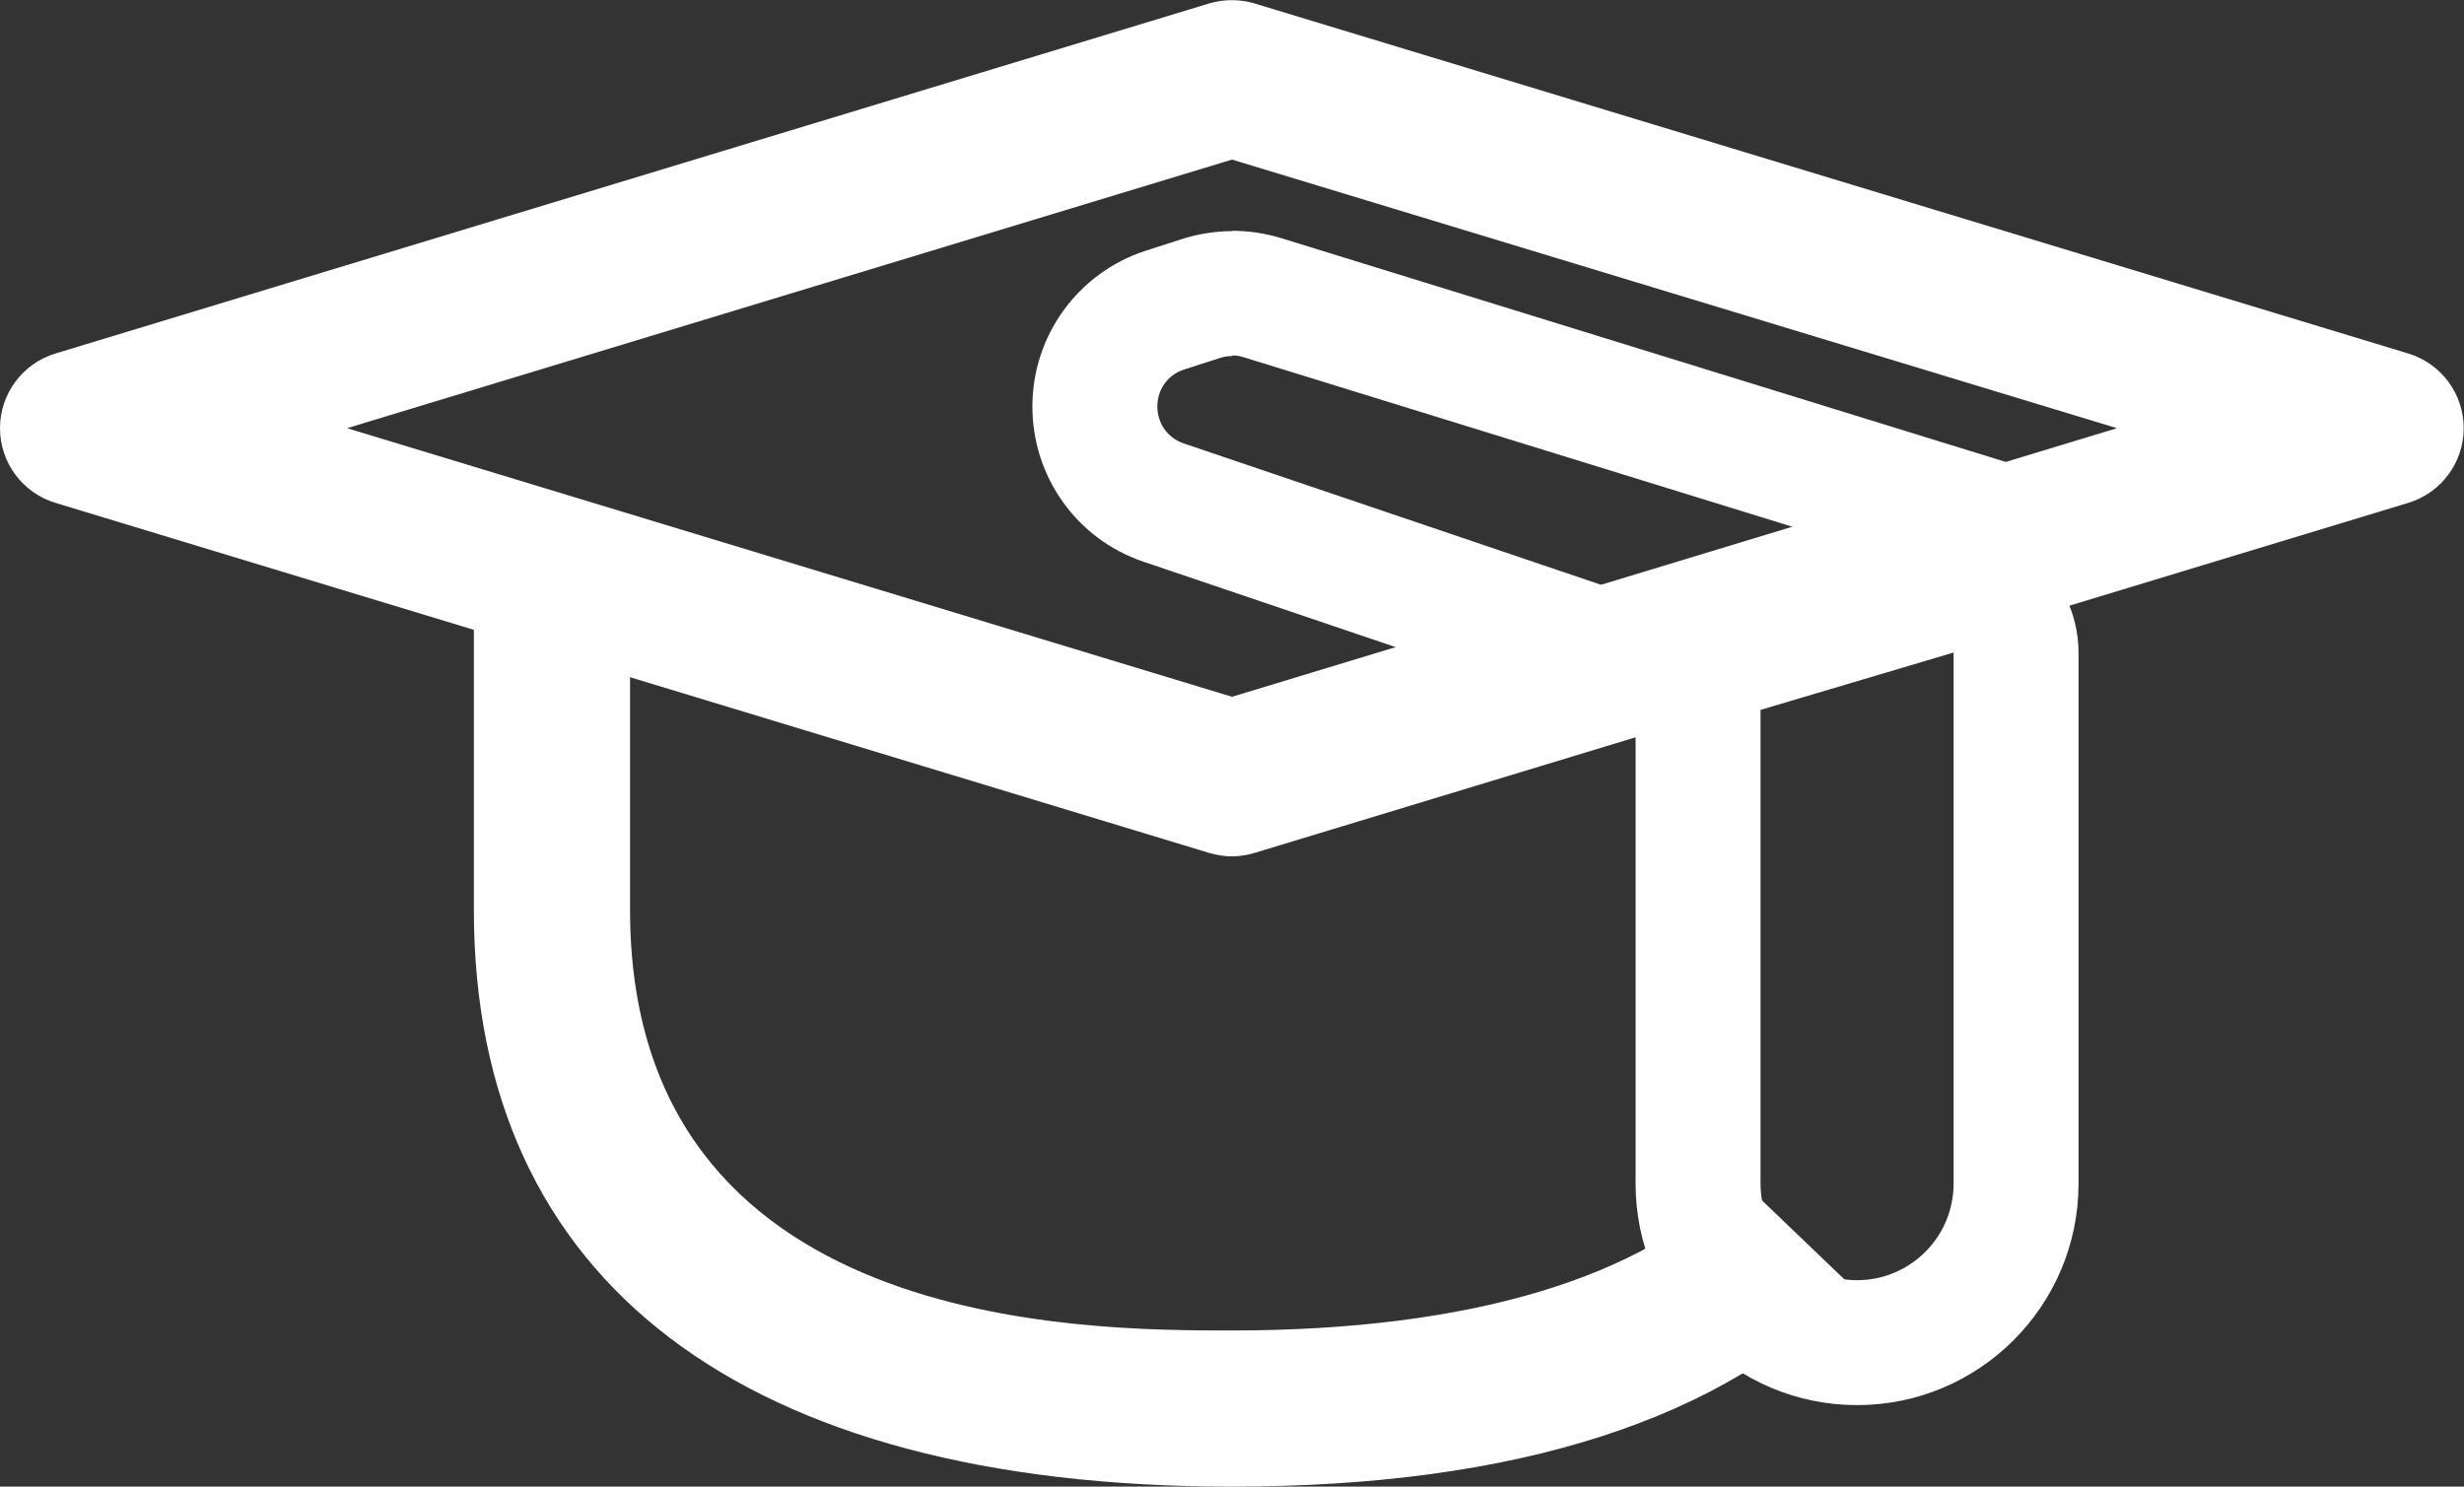
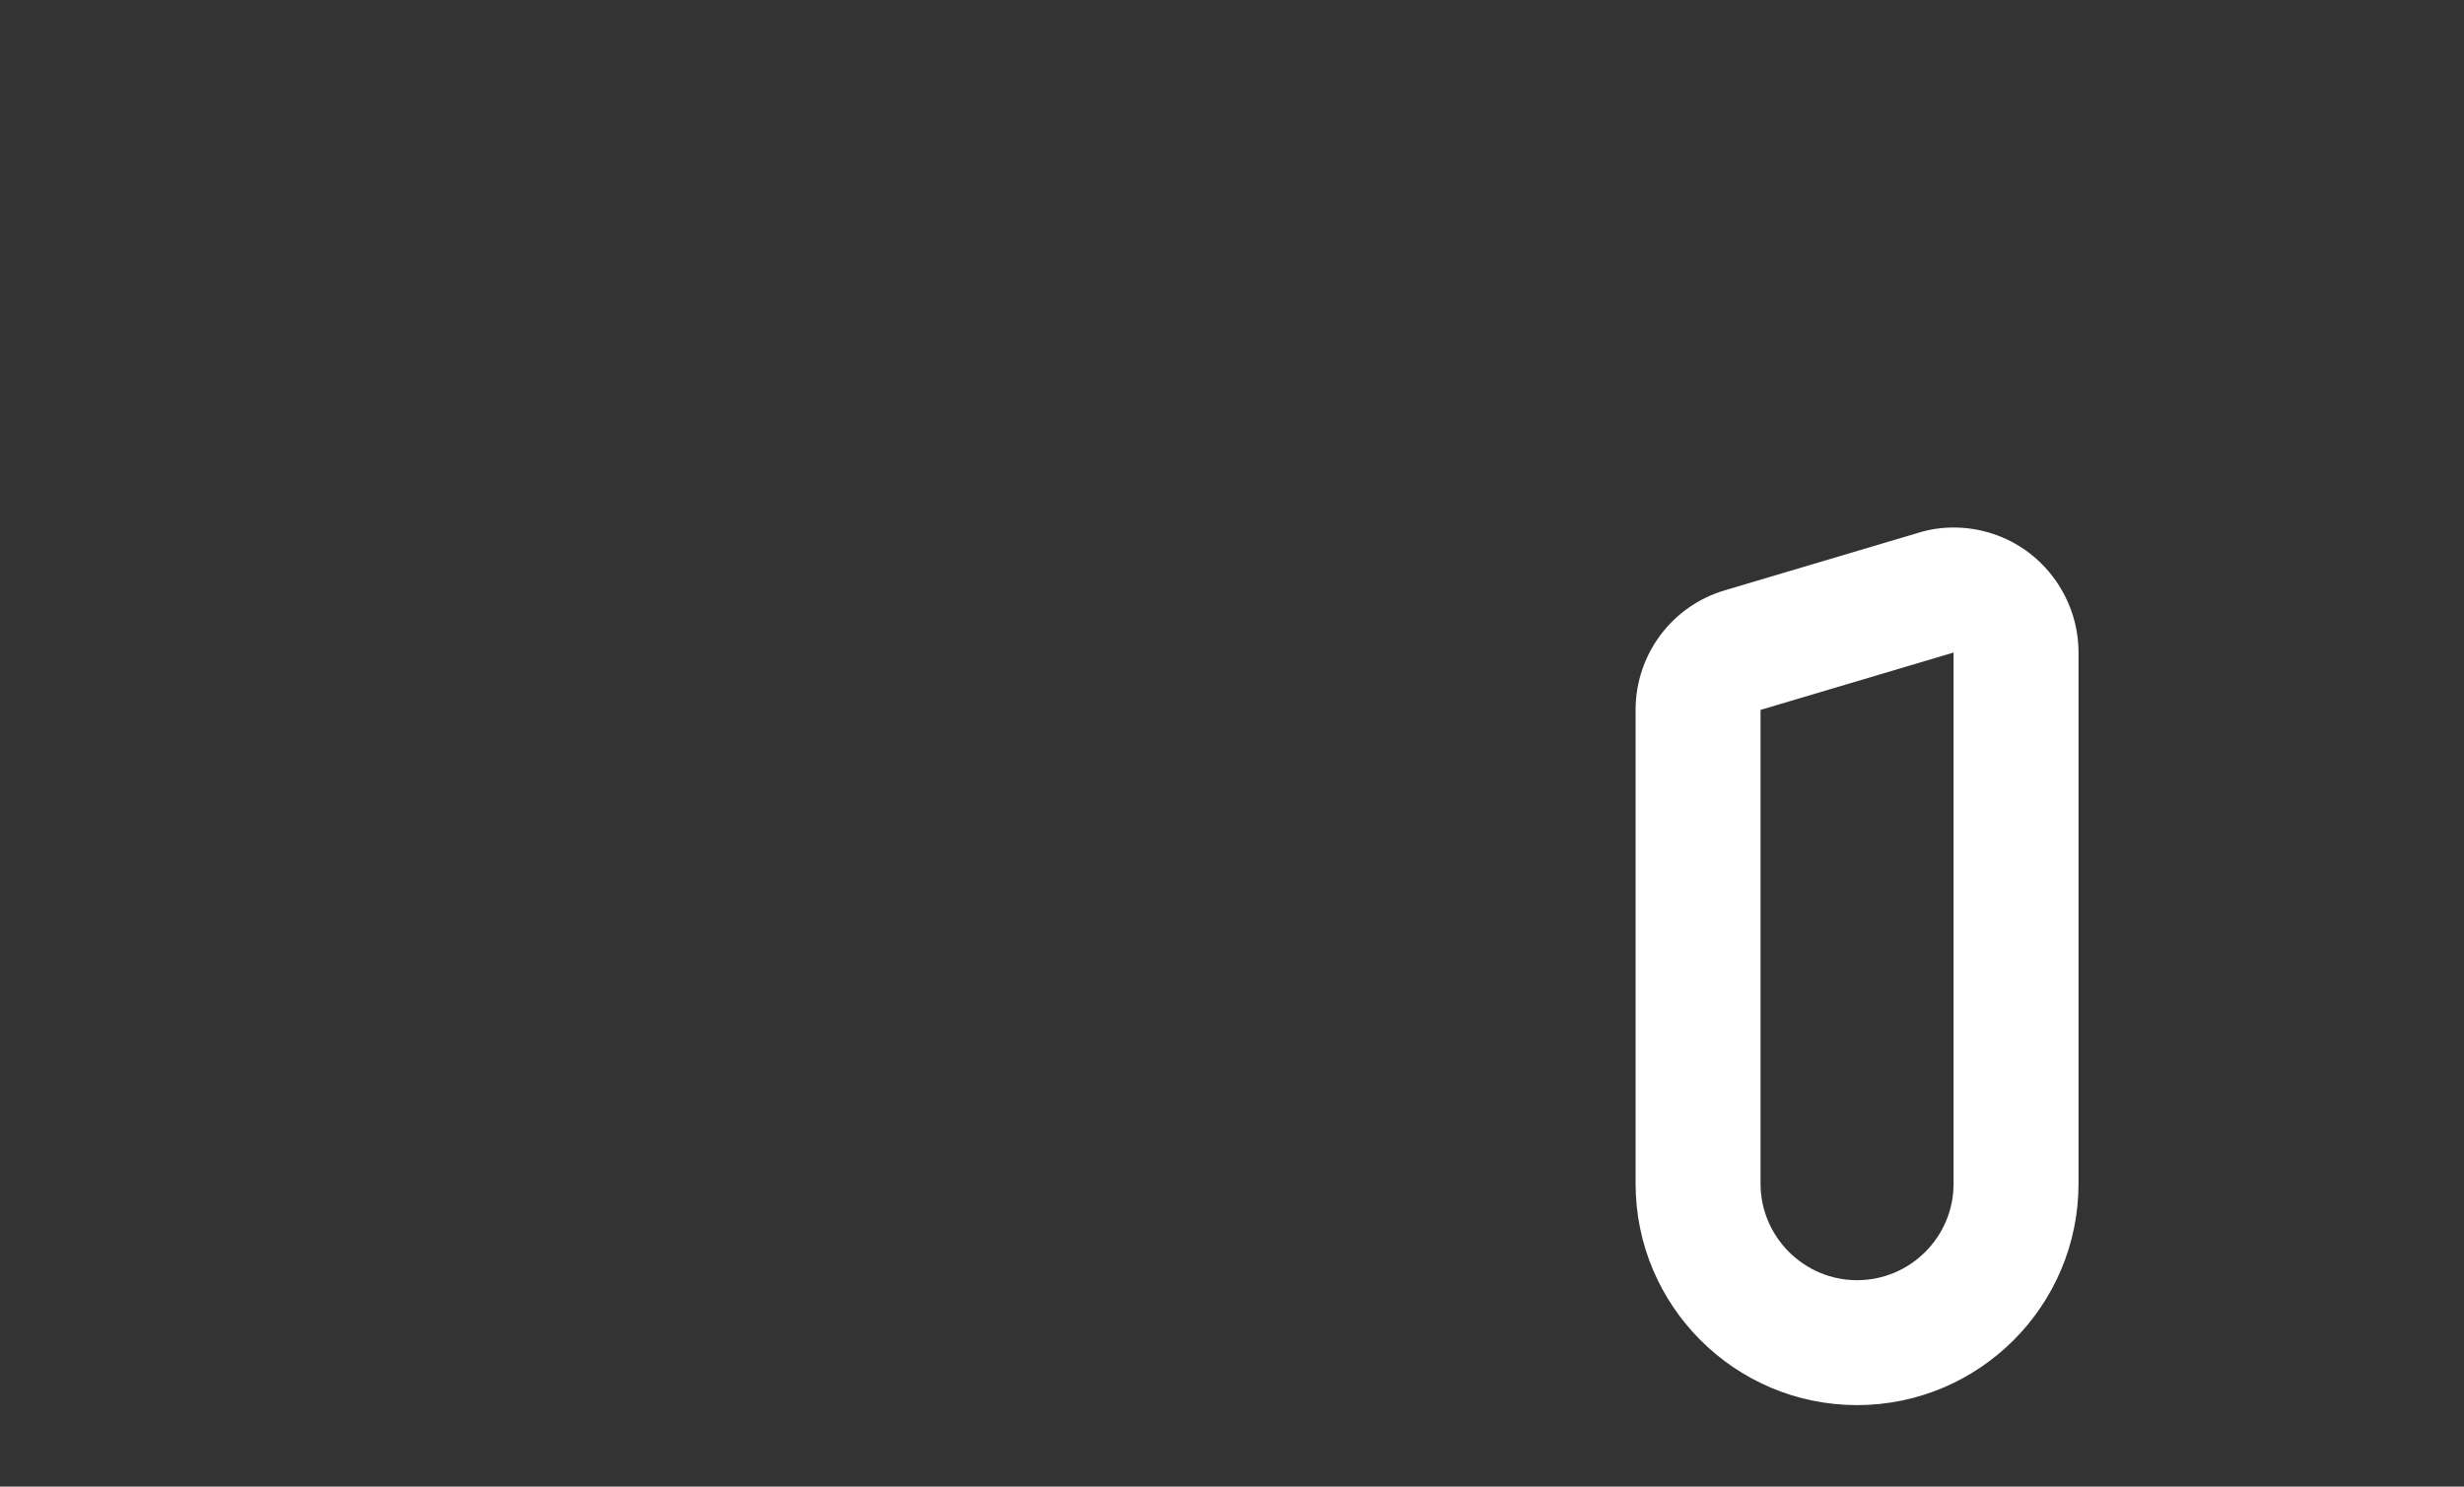
<svg xmlns="http://www.w3.org/2000/svg" id="Big_button_section" viewBox="0 0 78.88 47.6">
  <rect x="0" y="0" width="78.88" height="47.6" fill="#333333" stroke="none" />
  <defs>
    <style>.cls-1{fill:#fff;}</style>
  </defs>
-   <path class="cls-1" d="M39.44,27.42c-.24,0-.49-.04-.73-.11L1.77,16.1c-1.05-.32-1.77-1.29-1.77-2.39s.72-2.07,1.77-2.39L38.71,.11c.47-.14,.98-.14,1.45,0l36.94,11.21c1.05,.32,1.77,1.29,1.77,2.39s-.72,2.07-1.77,2.39l-36.94,11.21c-.24,.07-.48,.11-.73,.11ZM11.11,13.71l28.33,8.6,28.33-8.6L39.44,5.11,11.11,13.71Z" />
  <path class="cls-1" d="M62.54,20.89v17.01c0,1.71-1.39,3.09-3.09,3.09s-3.09-1.39-3.09-3.09v-15.17l6.19-1.84m0-4c-.38,0-.76,.05-1.14,.17l-6.19,1.84c-1.7,.5-2.86,2.06-2.86,3.83v15.17c0,3.91,3.18,7.09,7.09,7.09s7.09-3.18,7.09-7.09V20.89c0-1.26-.6-2.45-1.61-3.21-.7-.52-1.54-.79-2.39-.79h0Z" />
-   <path class="cls-1" d="M39.45,11.38c.12,0,.25,.02,.37,.06l17.67,5.46-6.19,1.84-13.4-4.54c-1.14-.39-1.13-2,.01-2.37l1.15-.37c.13-.04,.26-.06,.39-.06m0-4c-.55,0-1.1,.09-1.63,.26l-1.15,.37c-2.15,.7-3.61,2.7-3.62,4.96-.01,2.27,1.42,4.28,3.57,5l13.4,4.54,1.2,.41,1.22-.36,6.19-1.84,12.67-3.76-12.63-3.9-17.67-5.46c-.5-.15-1.02-.23-1.55-.23h0Z" />
-   <path class="cls-1" d="M39.44,47.6c-15.65,0-24.27-6.56-24.27-18.46v-9.36h5v9.36c0,13.46,14.5,13.46,19.27,13.46,7.59,0,13.21-1.68,16.24-4.86l3.61,3.46c-4.06,4.25-10.74,6.4-19.86,6.4Z" />
</svg>